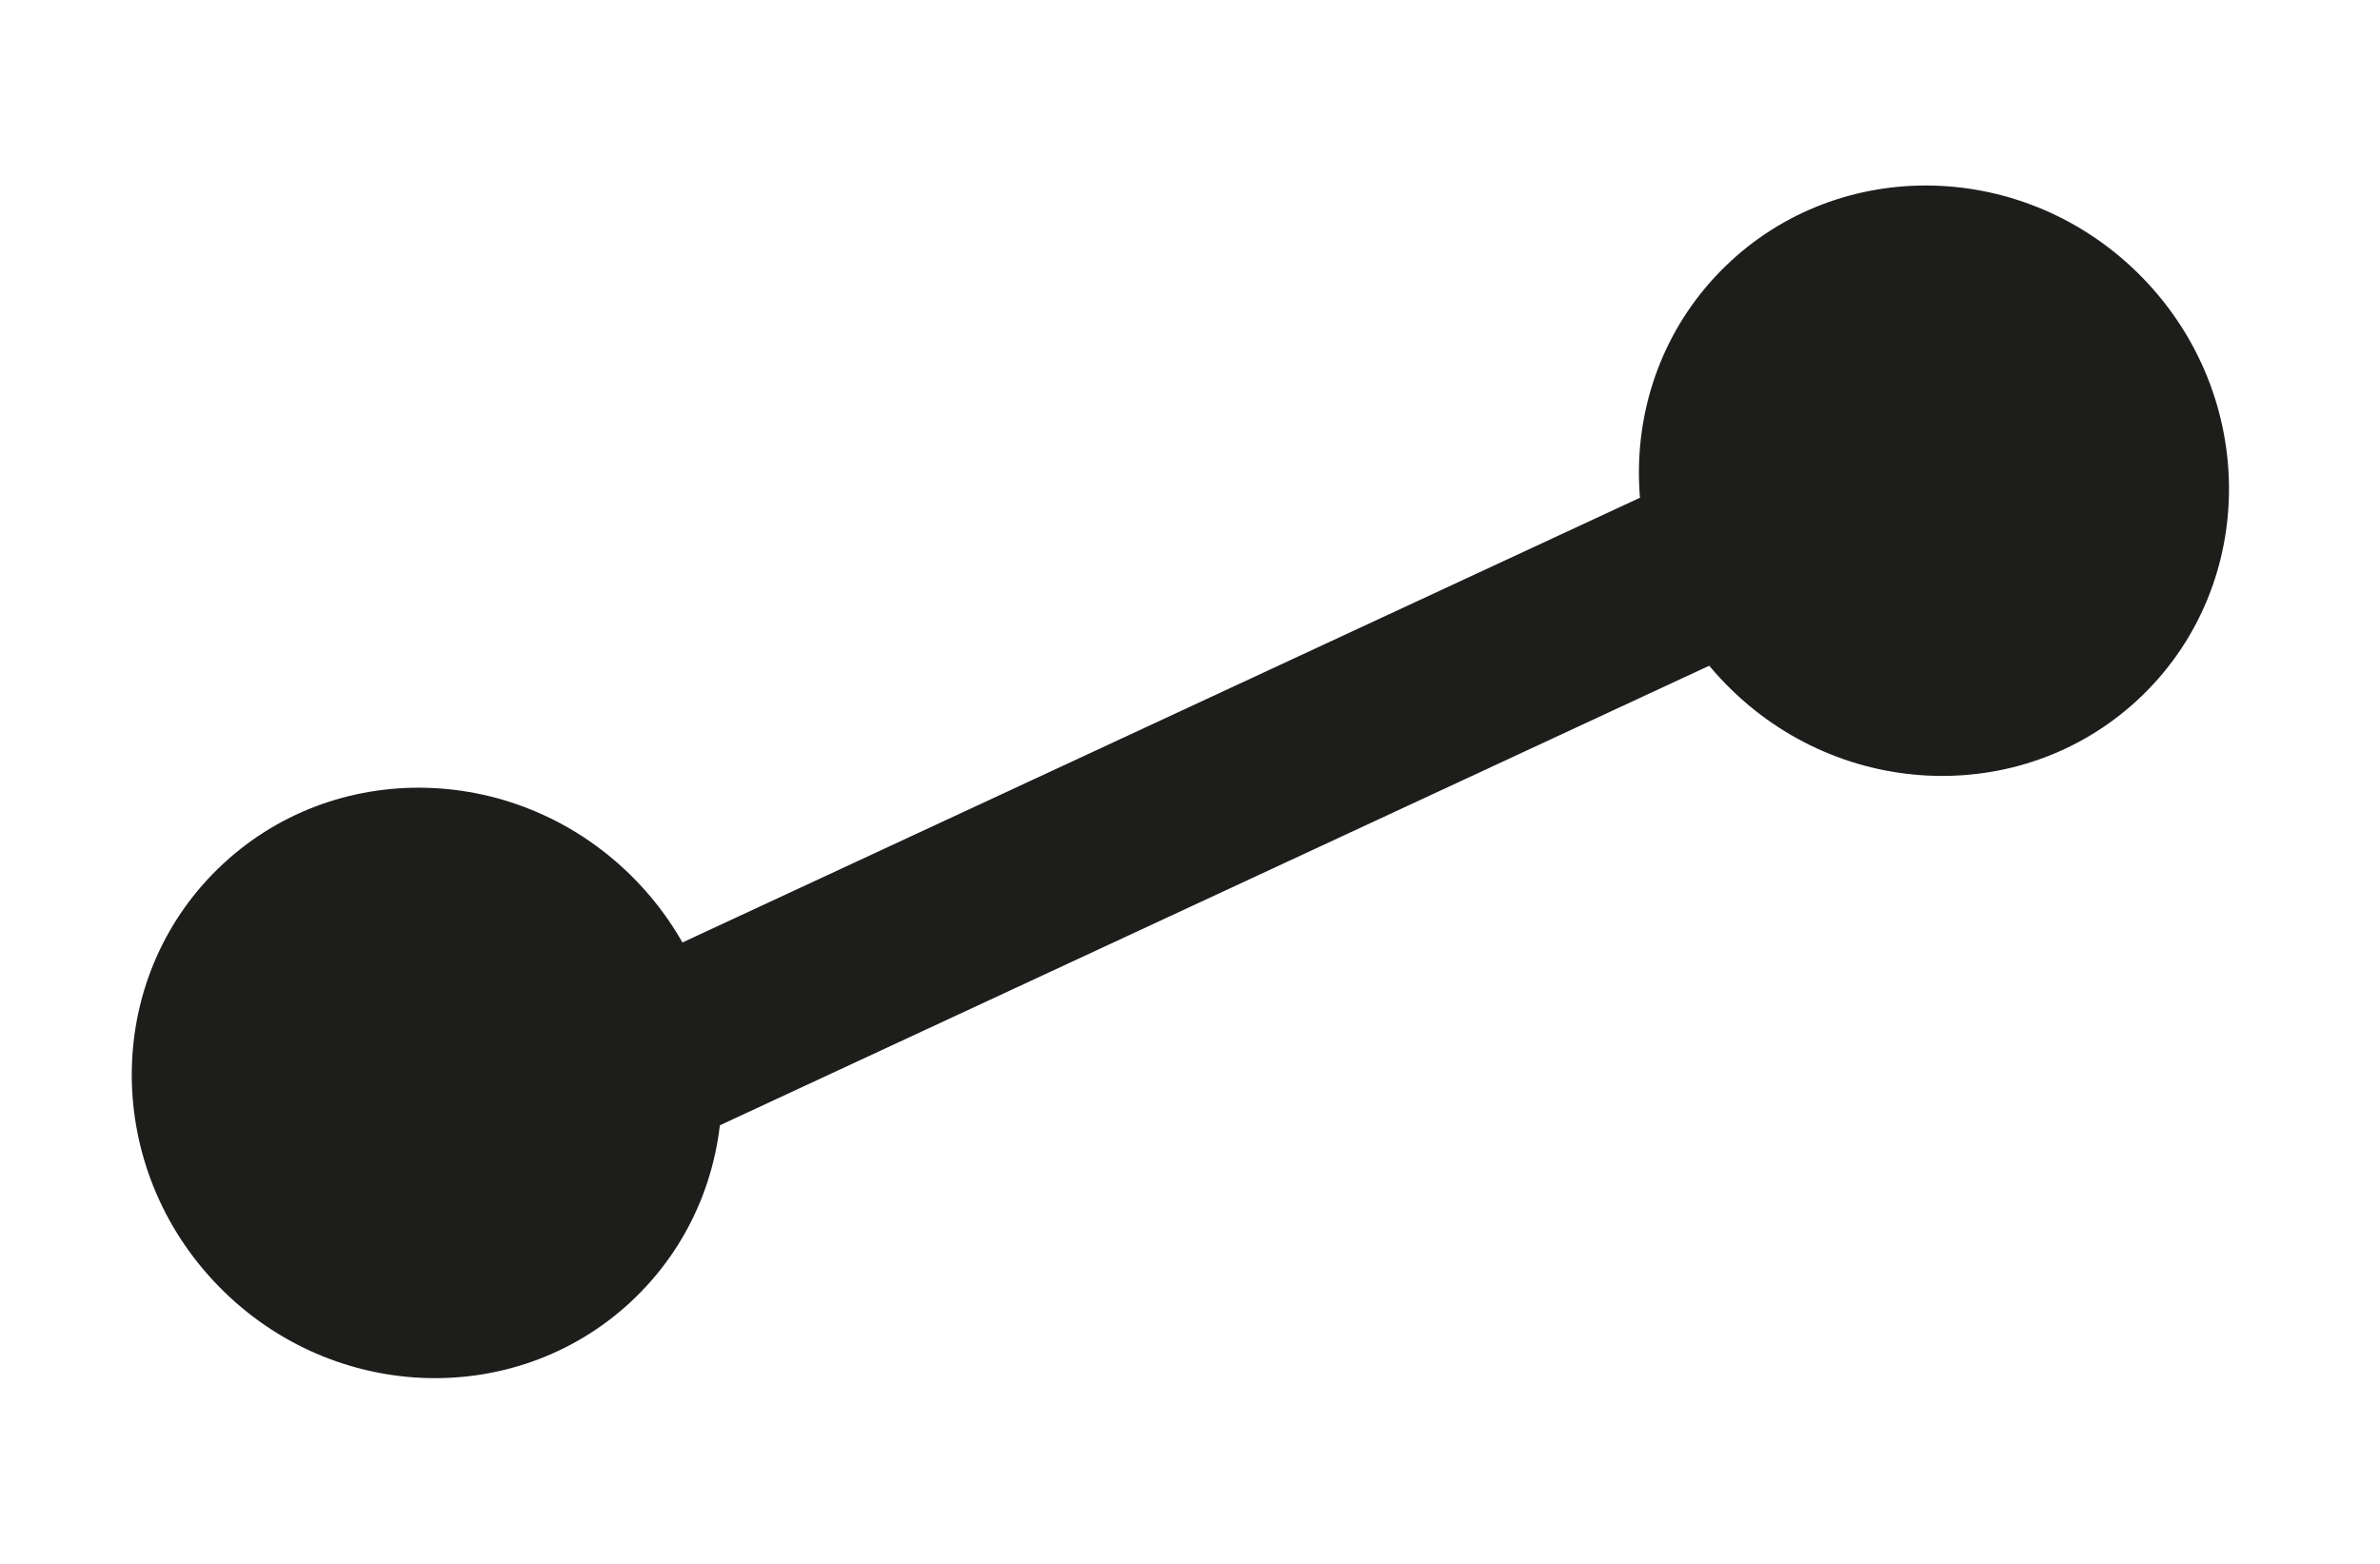
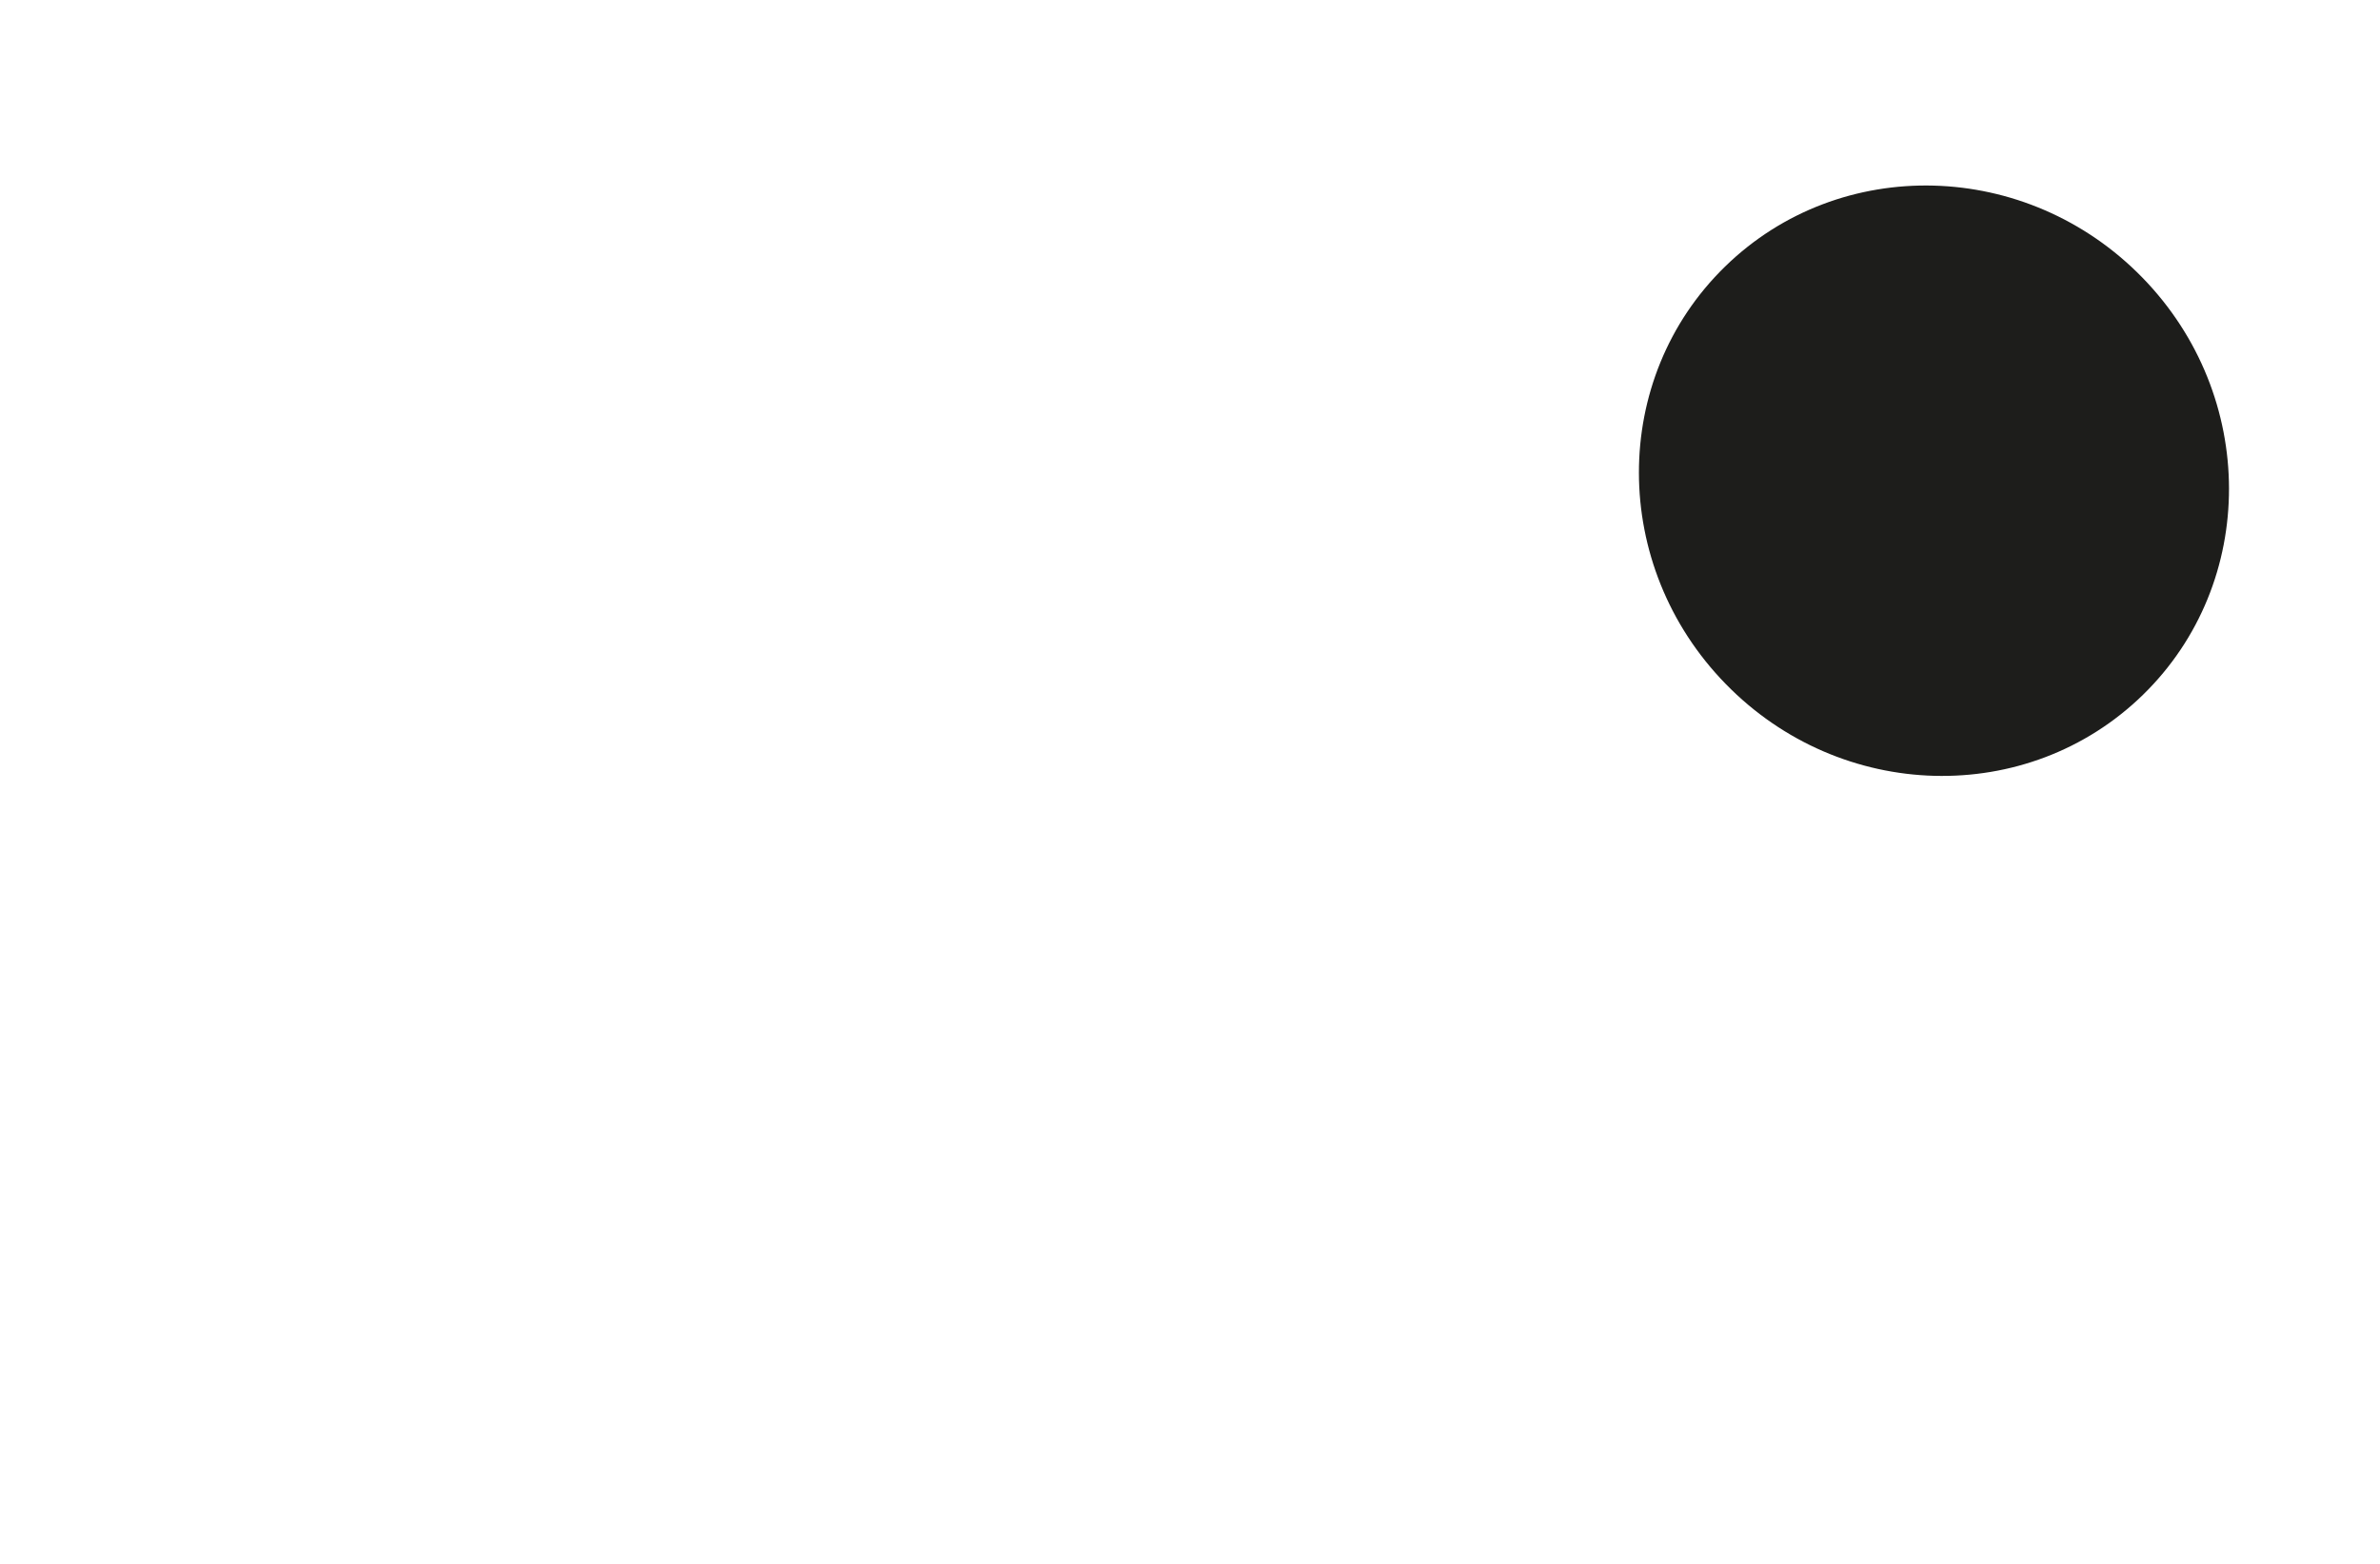
<svg xmlns="http://www.w3.org/2000/svg" width="35" height="23" viewBox="0 0 35 23" fill="none">
  <path d="M31.513 10.22C33.205 8.57 33.201 5.821 31.505 4.082C29.808 2.342 27.061 2.27 25.369 3.92C23.676 5.57 23.68 8.319 25.377 10.058C27.073 11.798 29.82 11.87 31.513 10.22Z" fill="#1D1D1B" />
-   <path d="M9.349 19.077C11.041 17.426 11.037 14.678 9.341 12.938C7.644 11.199 4.897 11.126 3.205 12.777C1.512 14.427 1.516 17.175 3.213 18.915C4.909 20.655 7.657 20.727 9.349 19.077Z" fill="#1D1D1B" />
-   <path d="M27.297 5.843L7.136 15.208L8.261 17.63L28.422 8.264L27.297 5.843Z" fill="#1D1D1B" />
</svg>